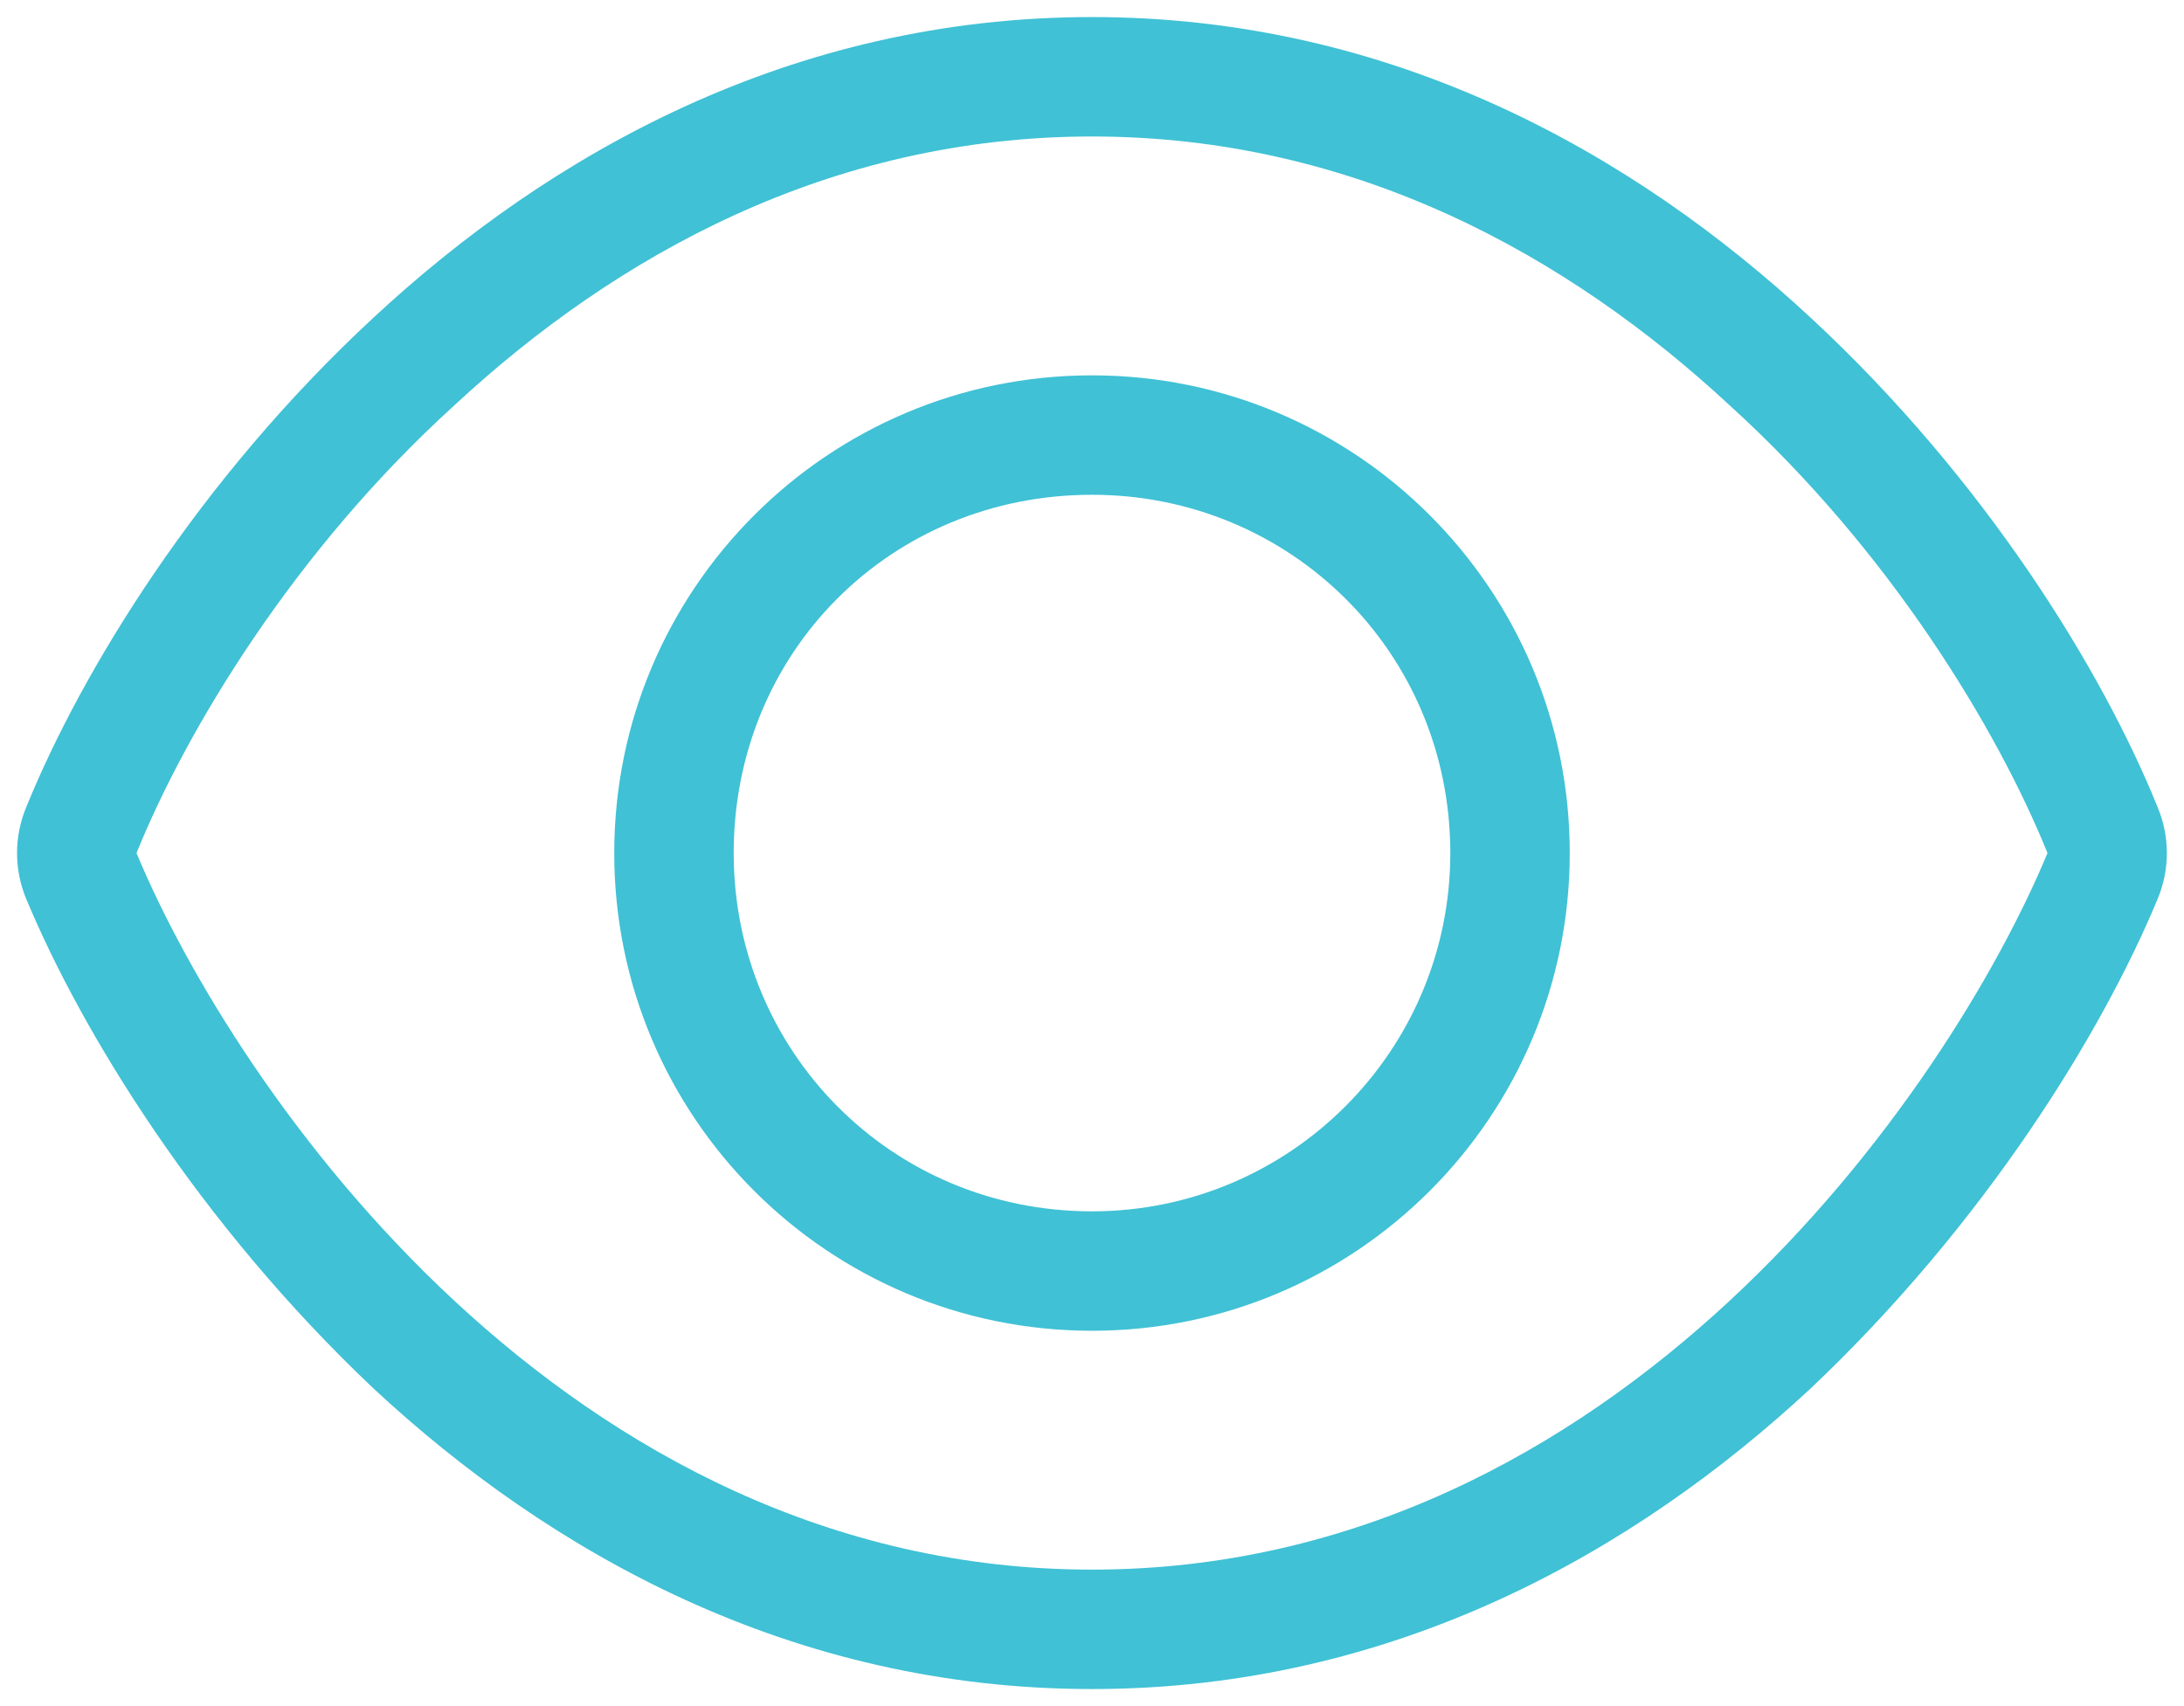
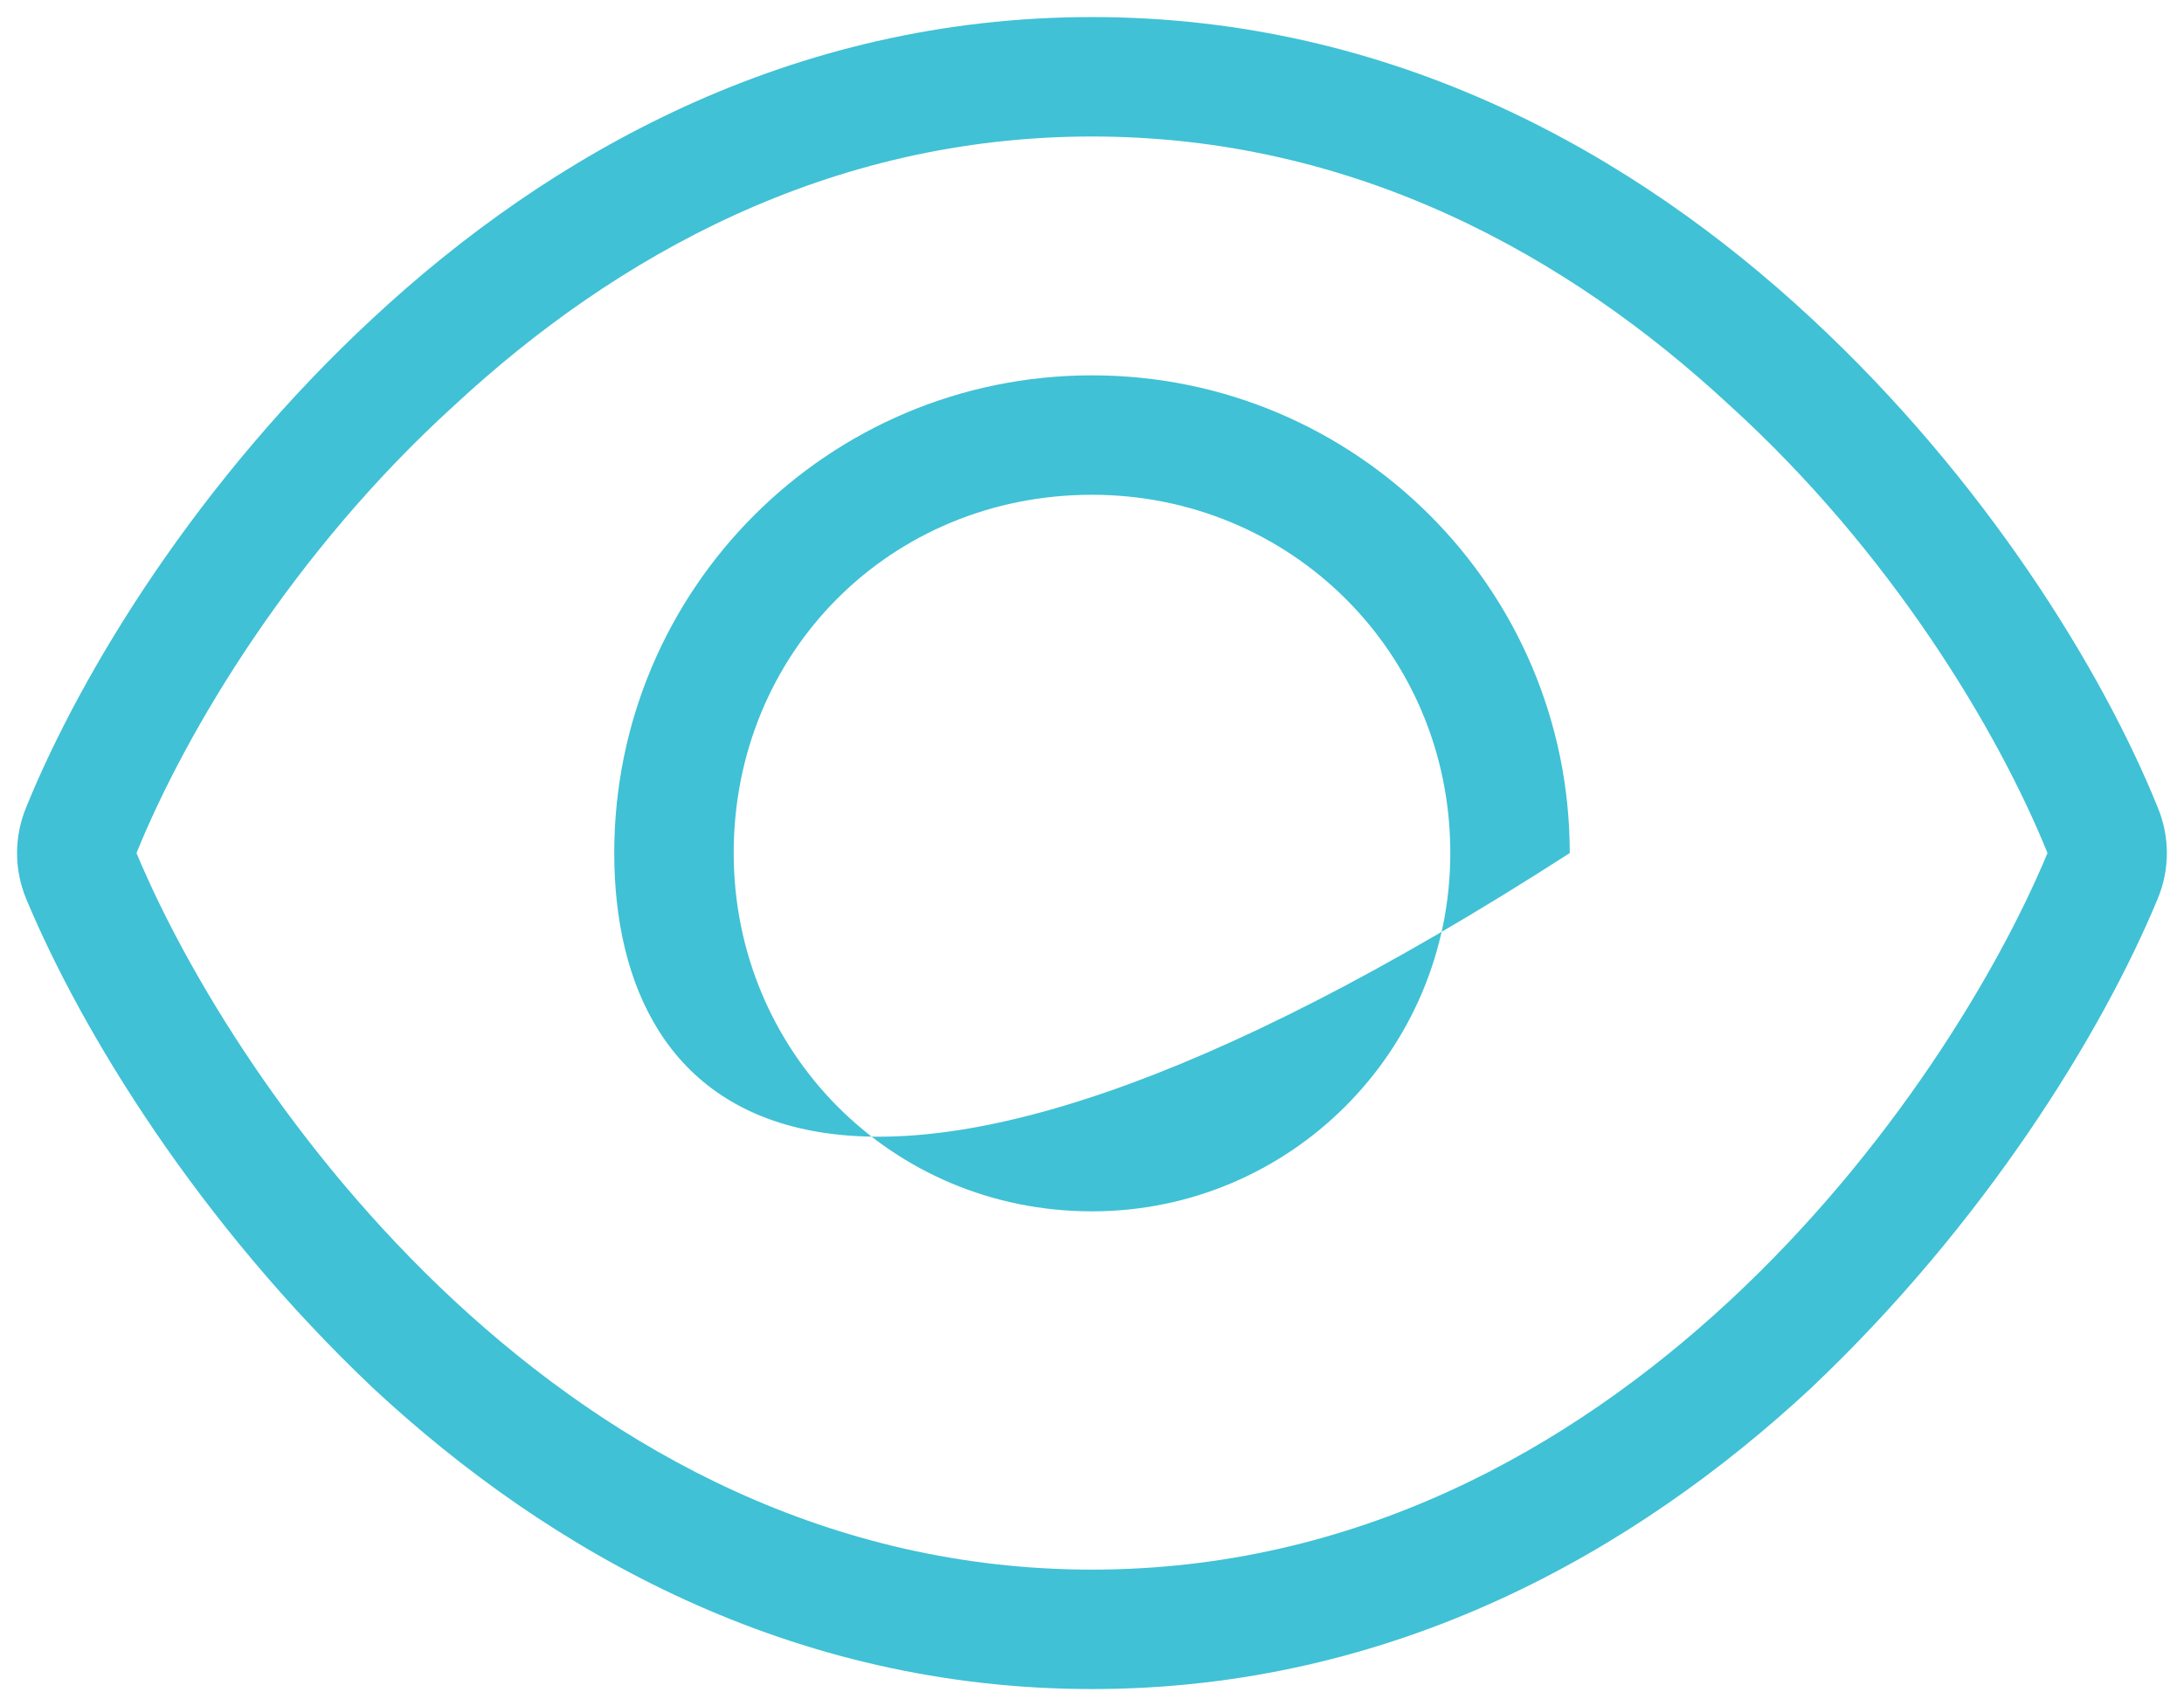
<svg xmlns="http://www.w3.org/2000/svg" width="64px" height="50px" viewBox="0 0 64 50" version="1.1">
  <title>57248765-4D01-4219-B74D-6AE7D0D01866</title>
  <g id="7.-Info-Sektion" stroke="none" stroke-width="1" fill="none" fill-rule="evenodd">
    <g id="7.A---info-" transform="translate(-155, -4150)" fill="#40C1D5" fill-rule="nonzero">
      <g id="" transform="translate(155.5, 4150.5)">
-         <path d="M45.5,24.5 C45.5,32.233 39.233,38.5 31.5,38.5 C23.767,38.5 17.5,32.233 17.5,24.5 C17.5,16.767 23.767,10.5 31.5,10.5 C39.233,10.5 45.5,16.767 45.5,24.5 Z M31.5,14 C25.605,14 21,18.605 21,24.5 C21,30.297 25.605,35 31.5,35 C37.297,35 42,30.297 42,24.5 C42,18.605 37.297,14 31.5,14 Z M52.566,8.816 C57.684,13.562 61.108,19.152 62.727,23.155 C63.088,24.019 63.088,24.981 62.727,25.845 C61.108,29.75 57.684,35.339 52.566,40.184 C47.414,44.975 40.338,49 31.5,49 C22.663,49 15.586,44.975 10.437,40.184 C5.318,35.339 1.897,29.75 0.269,25.845 C-0.09,24.981 -0.09,24.019 0.269,23.155 C1.897,19.152 5.318,13.562 10.437,8.816 C15.586,4.029 22.663,0 31.5,0 C40.338,0 47.414,4.029 52.566,8.816 Z M3.5,24.5 C4.958,28 8.108,33.25 12.819,37.625 C17.533,42 23.8,45.5 31.5,45.5 C39.2,45.5 45.467,42 50.181,37.625 C54.895,33.25 58.045,28 59.5,24.5 C58.045,20.902 54.895,15.652 50.181,11.375 C45.467,6.999 39.2,3.5 31.5,3.5 C23.8,3.5 17.533,6.999 12.819,11.375 C8.108,15.652 4.958,20.902 3.5,24.5 Z" id="Shape" />
+         <path d="M45.5,24.5 C23.767,38.5 17.5,32.233 17.5,24.5 C17.5,16.767 23.767,10.5 31.5,10.5 C39.233,10.5 45.5,16.767 45.5,24.5 Z M31.5,14 C25.605,14 21,18.605 21,24.5 C21,30.297 25.605,35 31.5,35 C37.297,35 42,30.297 42,24.5 C42,18.605 37.297,14 31.5,14 Z M52.566,8.816 C57.684,13.562 61.108,19.152 62.727,23.155 C63.088,24.019 63.088,24.981 62.727,25.845 C61.108,29.75 57.684,35.339 52.566,40.184 C47.414,44.975 40.338,49 31.5,49 C22.663,49 15.586,44.975 10.437,40.184 C5.318,35.339 1.897,29.75 0.269,25.845 C-0.09,24.981 -0.09,24.019 0.269,23.155 C1.897,19.152 5.318,13.562 10.437,8.816 C15.586,4.029 22.663,0 31.5,0 C40.338,0 47.414,4.029 52.566,8.816 Z M3.5,24.5 C4.958,28 8.108,33.25 12.819,37.625 C17.533,42 23.8,45.5 31.5,45.5 C39.2,45.5 45.467,42 50.181,37.625 C54.895,33.25 58.045,28 59.5,24.5 C58.045,20.902 54.895,15.652 50.181,11.375 C45.467,6.999 39.2,3.5 31.5,3.5 C23.8,3.5 17.533,6.999 12.819,11.375 C8.108,15.652 4.958,20.902 3.5,24.5 Z" id="Shape" />
      </g>
    </g>
  </g>
</svg>